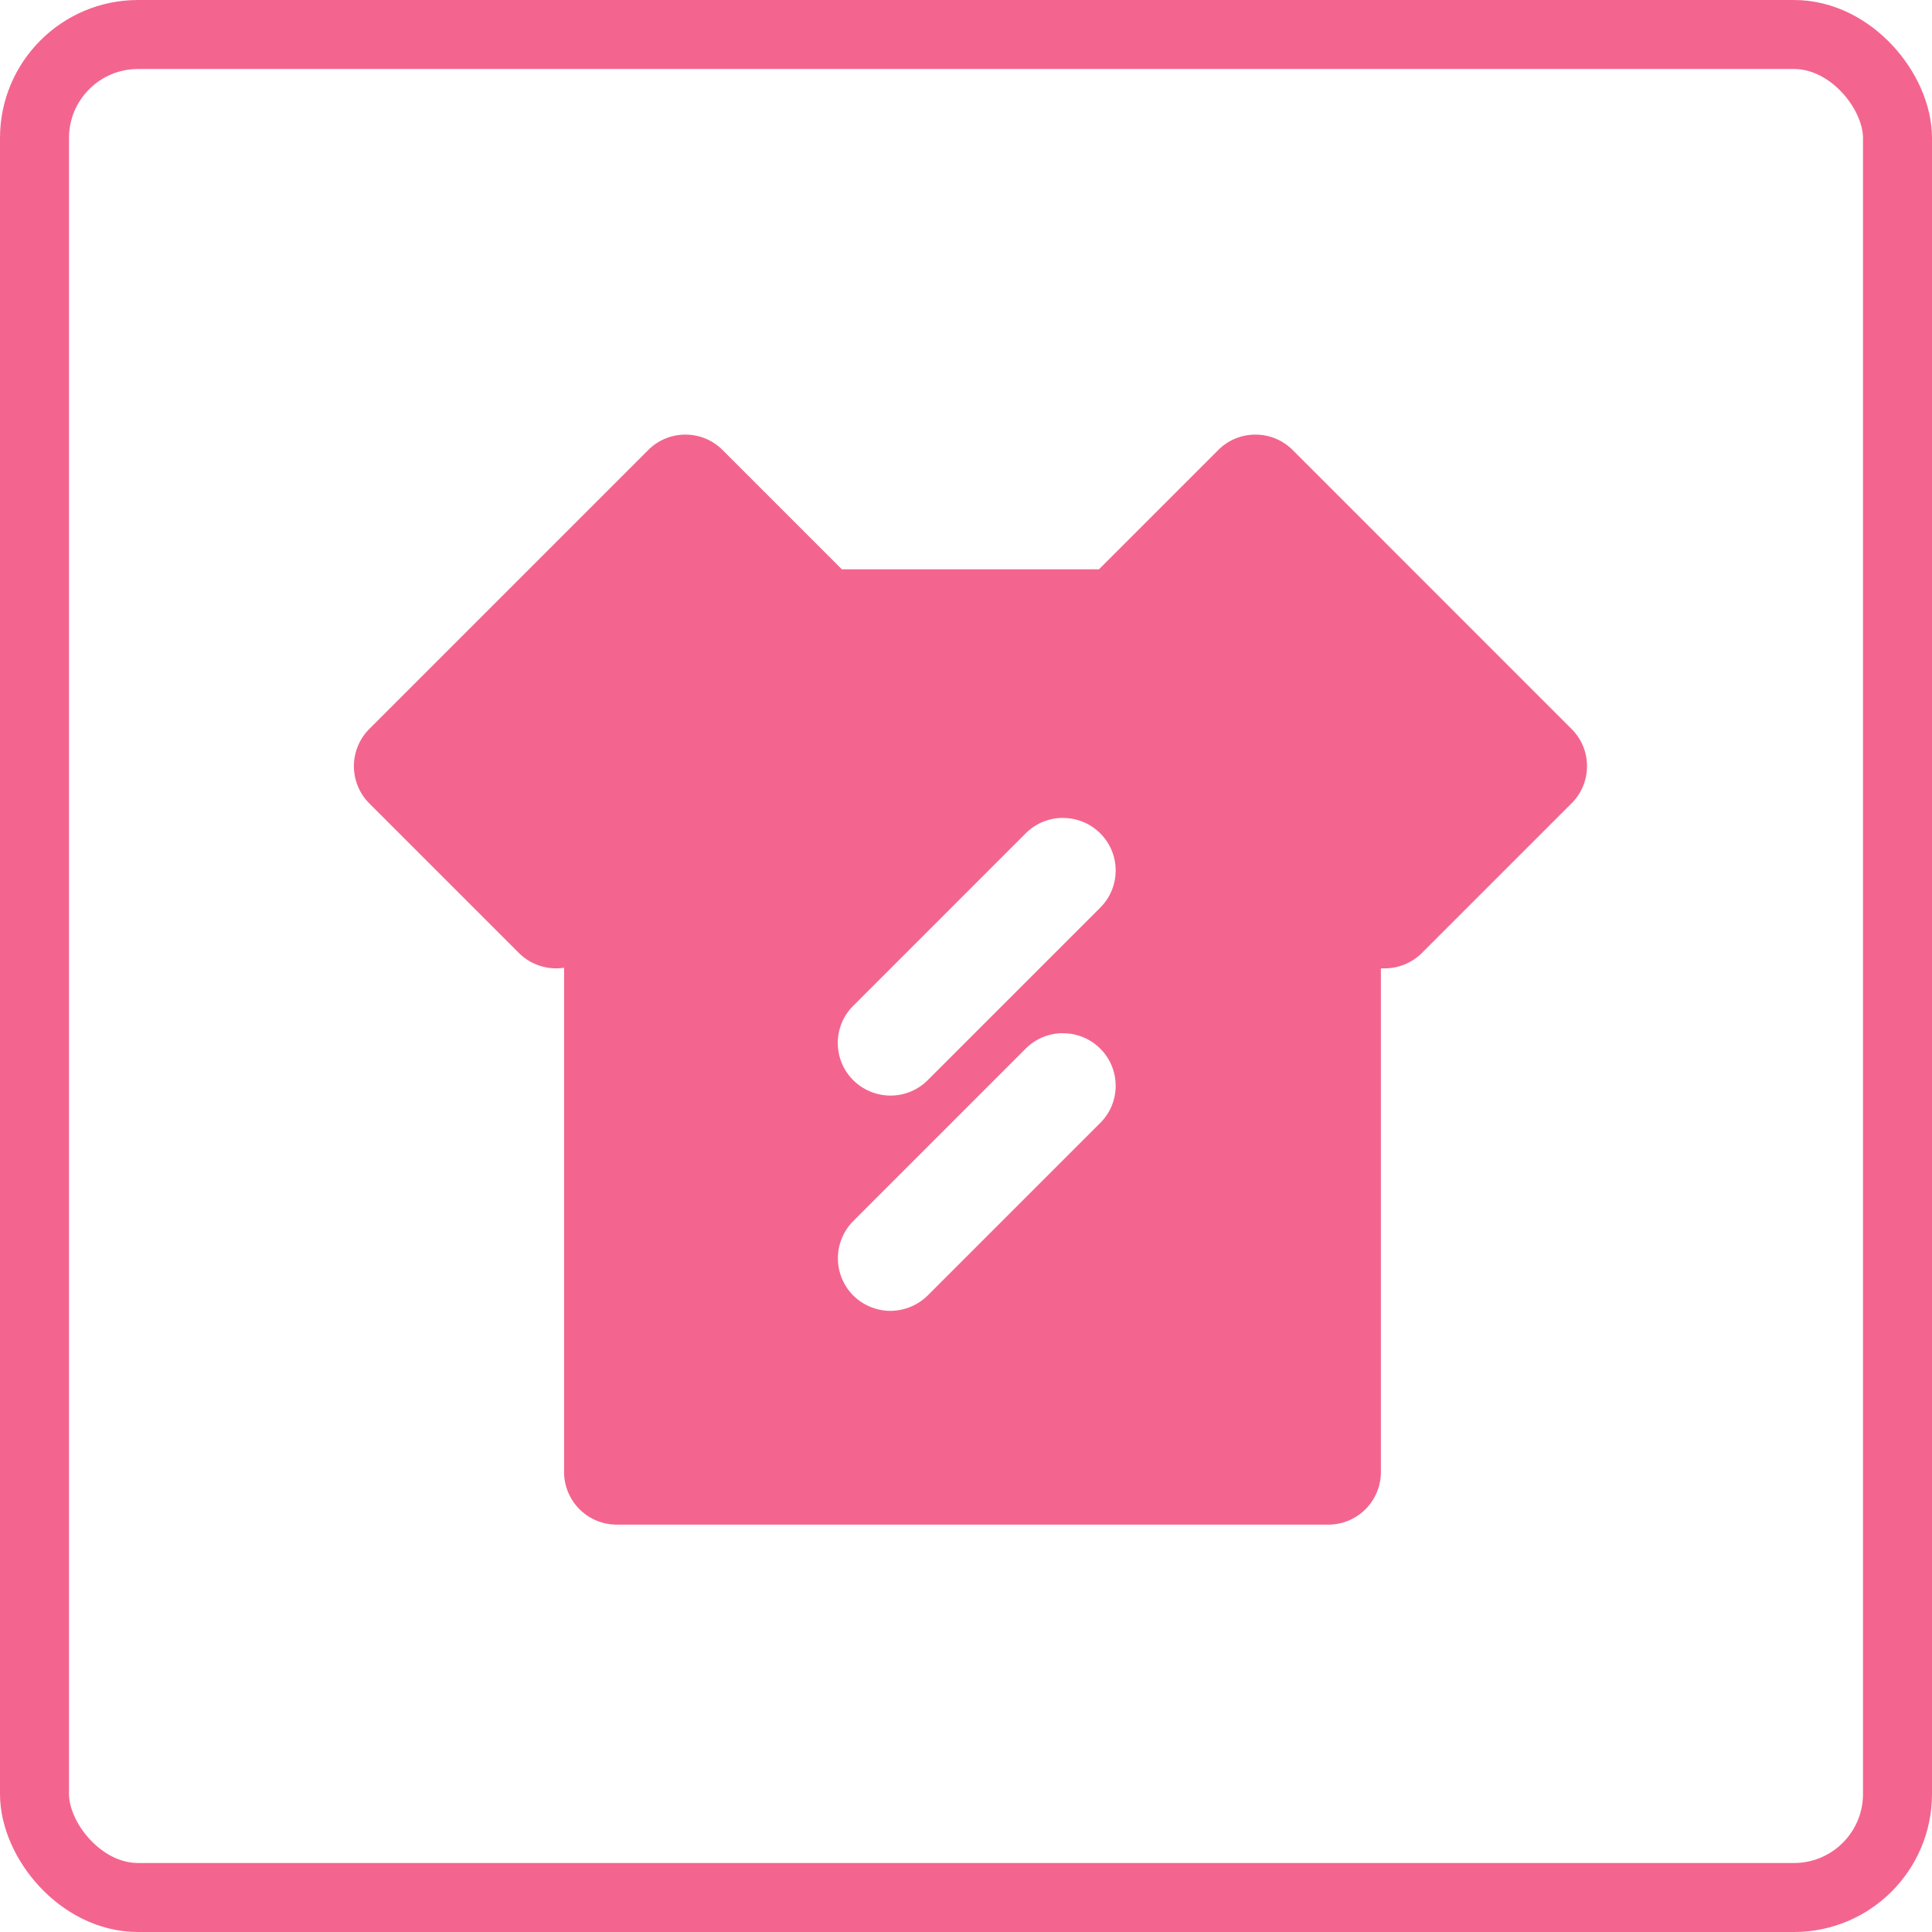
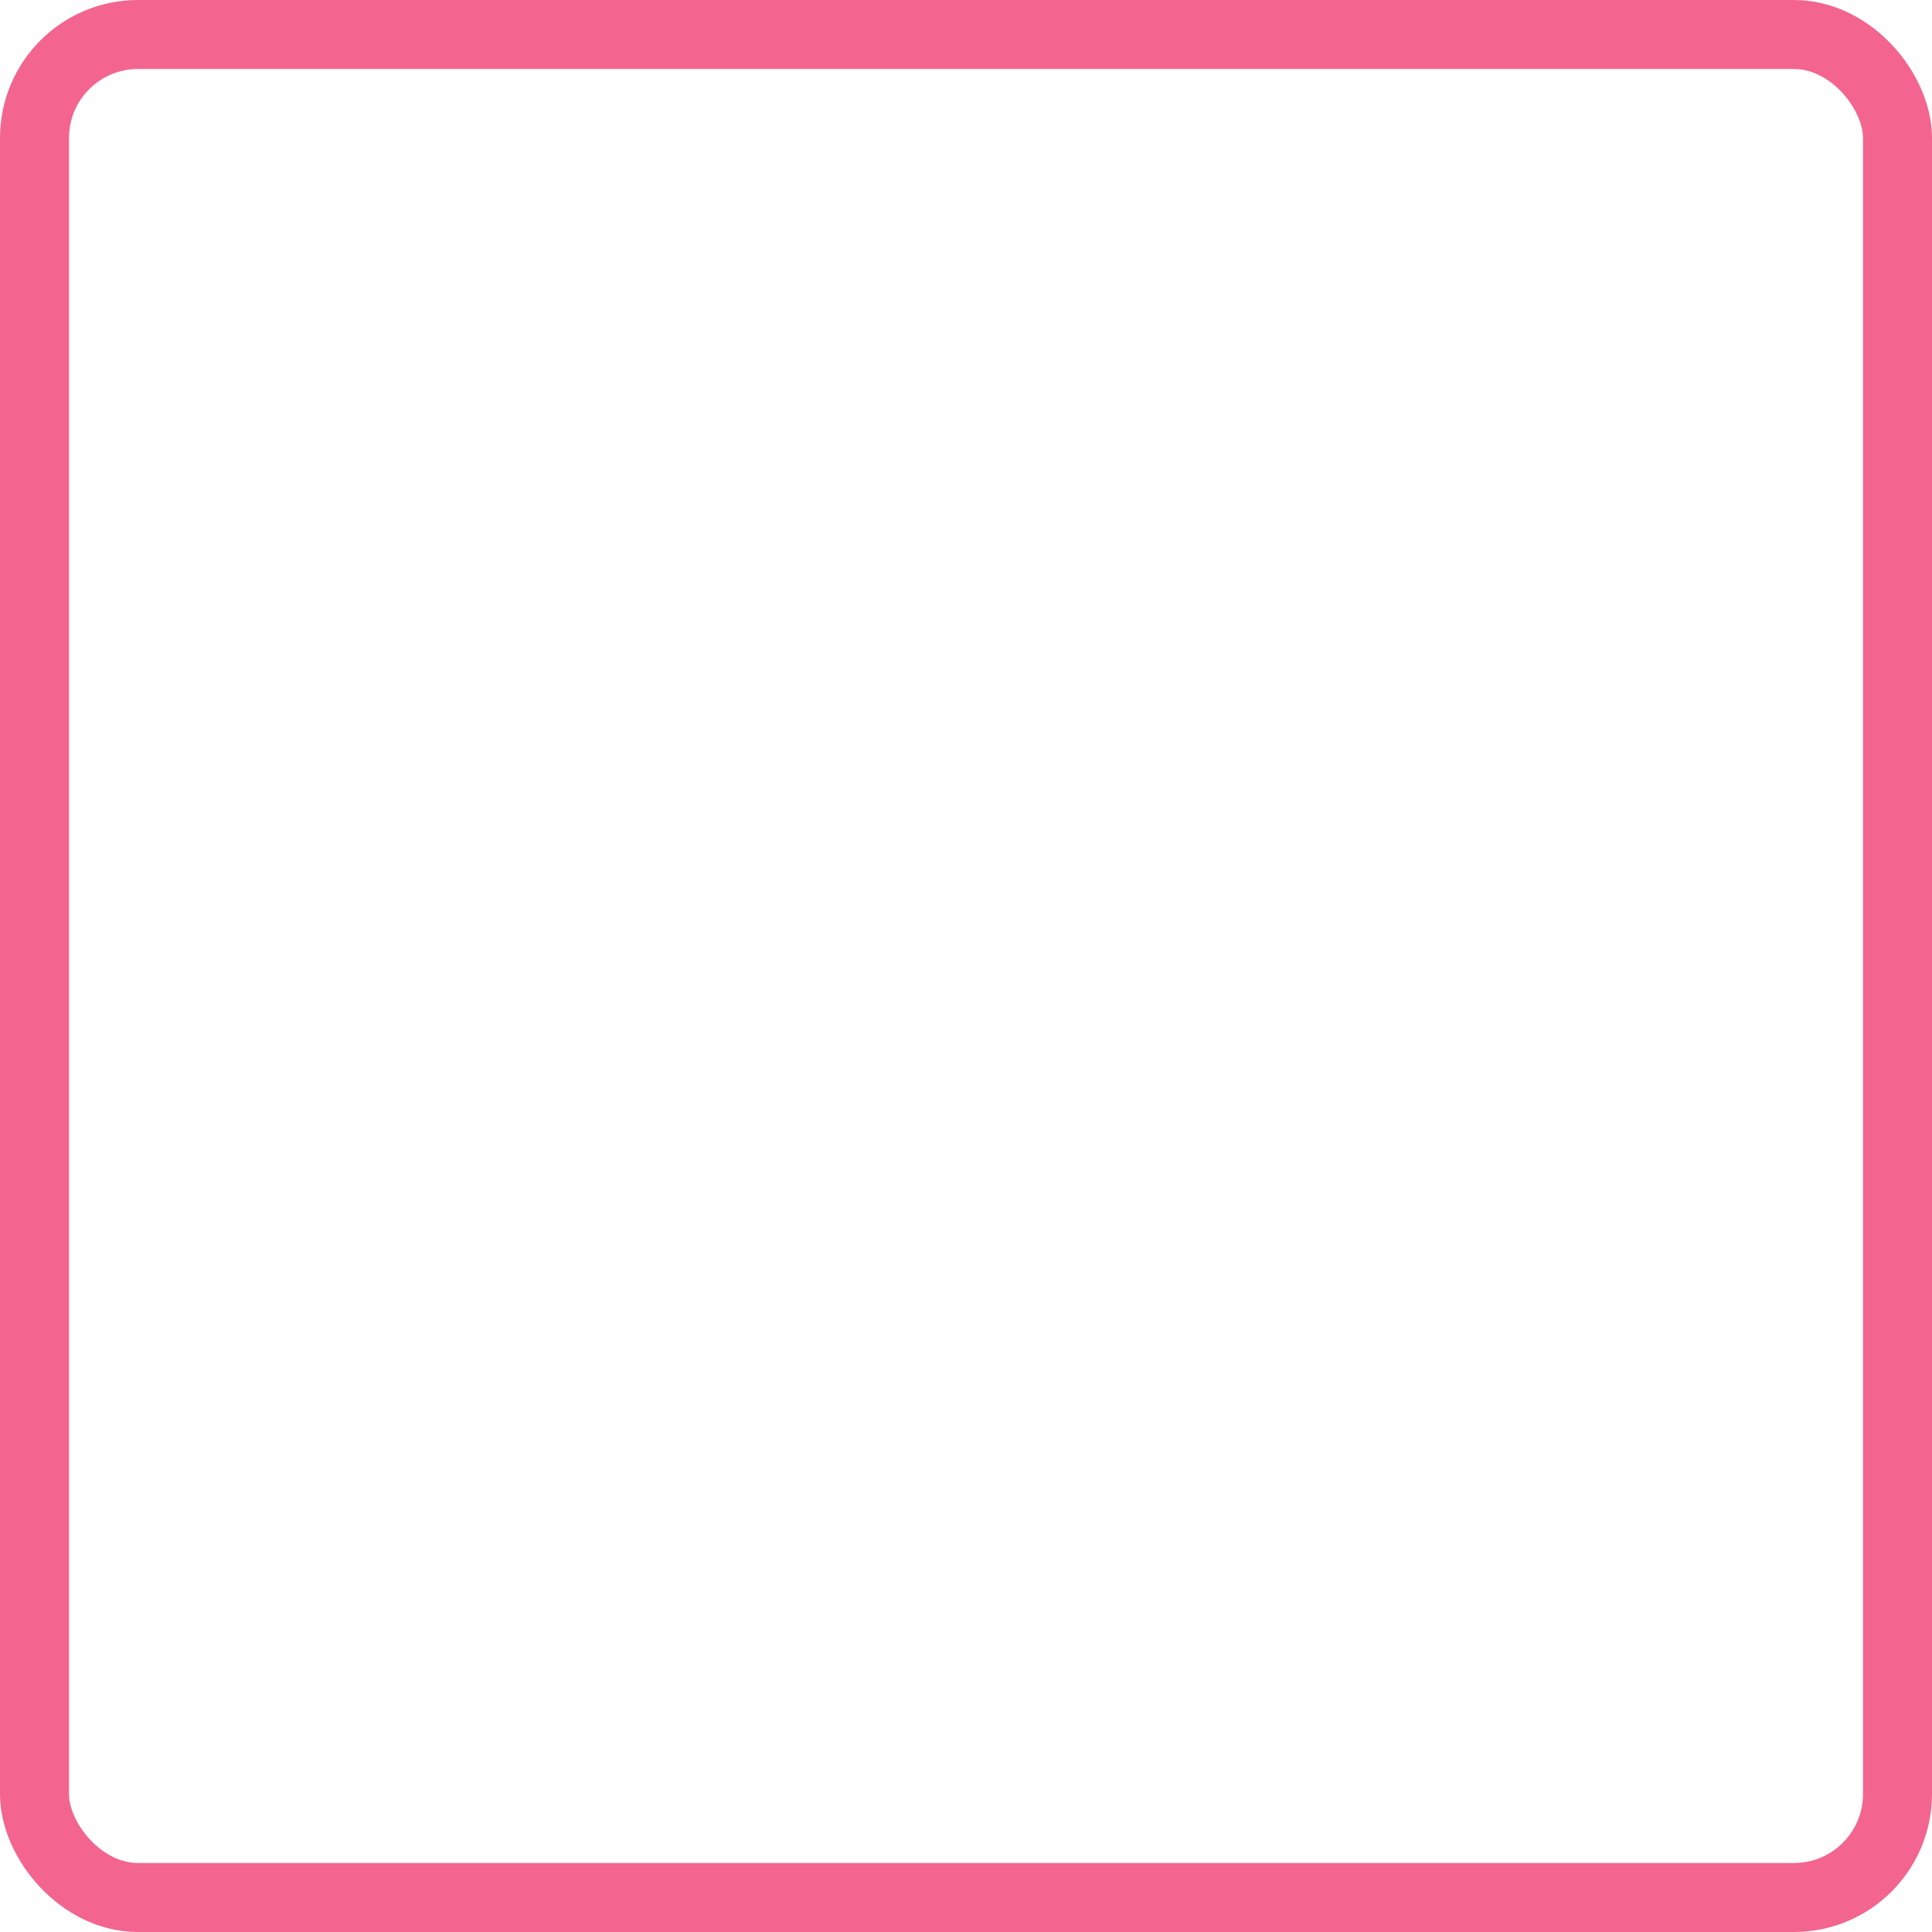
<svg xmlns="http://www.w3.org/2000/svg" width="28" height="28" viewBox="0 0 28 28">
  <g id="组_19110" data-name="组 19110" transform="translate(-727 -404)">
    <g id="矩形_3317" data-name="矩形 3317" transform="translate(727 404)" fill="none" stroke="#f3658f" stroke-width="1">
-       <rect width="28" height="28" rx="2" stroke="none" />
      <rect x="0.5" y="0.5" width="27" height="27" rx="1.5" fill="none" />
    </g>
    <g id="组_19107" data-name="组 19107" transform="translate(699.488 380.891)">
-       <path id="排除_2" data-name="排除 2" d="M-4095.367-3480.095h-10.313a.763.763,0,0,1-.762-.761v-7.31a.766.766,0,0,1-.118.009.765.765,0,0,1-.537-.223l-2.168-2.168a.763.763,0,0,1,0-1.078l4.043-4.043a.756.756,0,0,1,.539-.223.756.756,0,0,1,.538.223l1.729,1.729h3.726l1.729-1.729a.756.756,0,0,1,.539-.223.758.758,0,0,1,.539.223l4.042,4.043a.754.754,0,0,1,.224.538.758.758,0,0,1-.224.54l-2.168,2.168a.766.766,0,0,1-.538.223l-.057,0,0,7.3A.762.762,0,0,1-4095.367-3480.095Zm-3.845-7.122a.758.758,0,0,0-.539.223l-2.5,2.5a.764.764,0,0,0,0,1.078.769.769,0,0,0,.539.223.774.774,0,0,0,.54-.223l2.5-2.5a.756.756,0,0,0,.224-.538.759.759,0,0,0-.224-.54A.76.76,0,0,0-4099.213-3487.216Zm0-3.12a.758.758,0,0,0-.539.223l-2.5,2.5a.756.756,0,0,0-.224.539.758.758,0,0,0,.224.539.769.769,0,0,0,.539.223.762.762,0,0,0,.54-.223l2.5-2.5a.76.76,0,0,0,.224-.54.757.757,0,0,0-.224-.538A.76.76,0,0,0-4099.213-3490.336Z" transform="translate(4142.129 3525.3)" fill="#f3658f" />
-     </g>
+       </g>
  </g>
</svg>